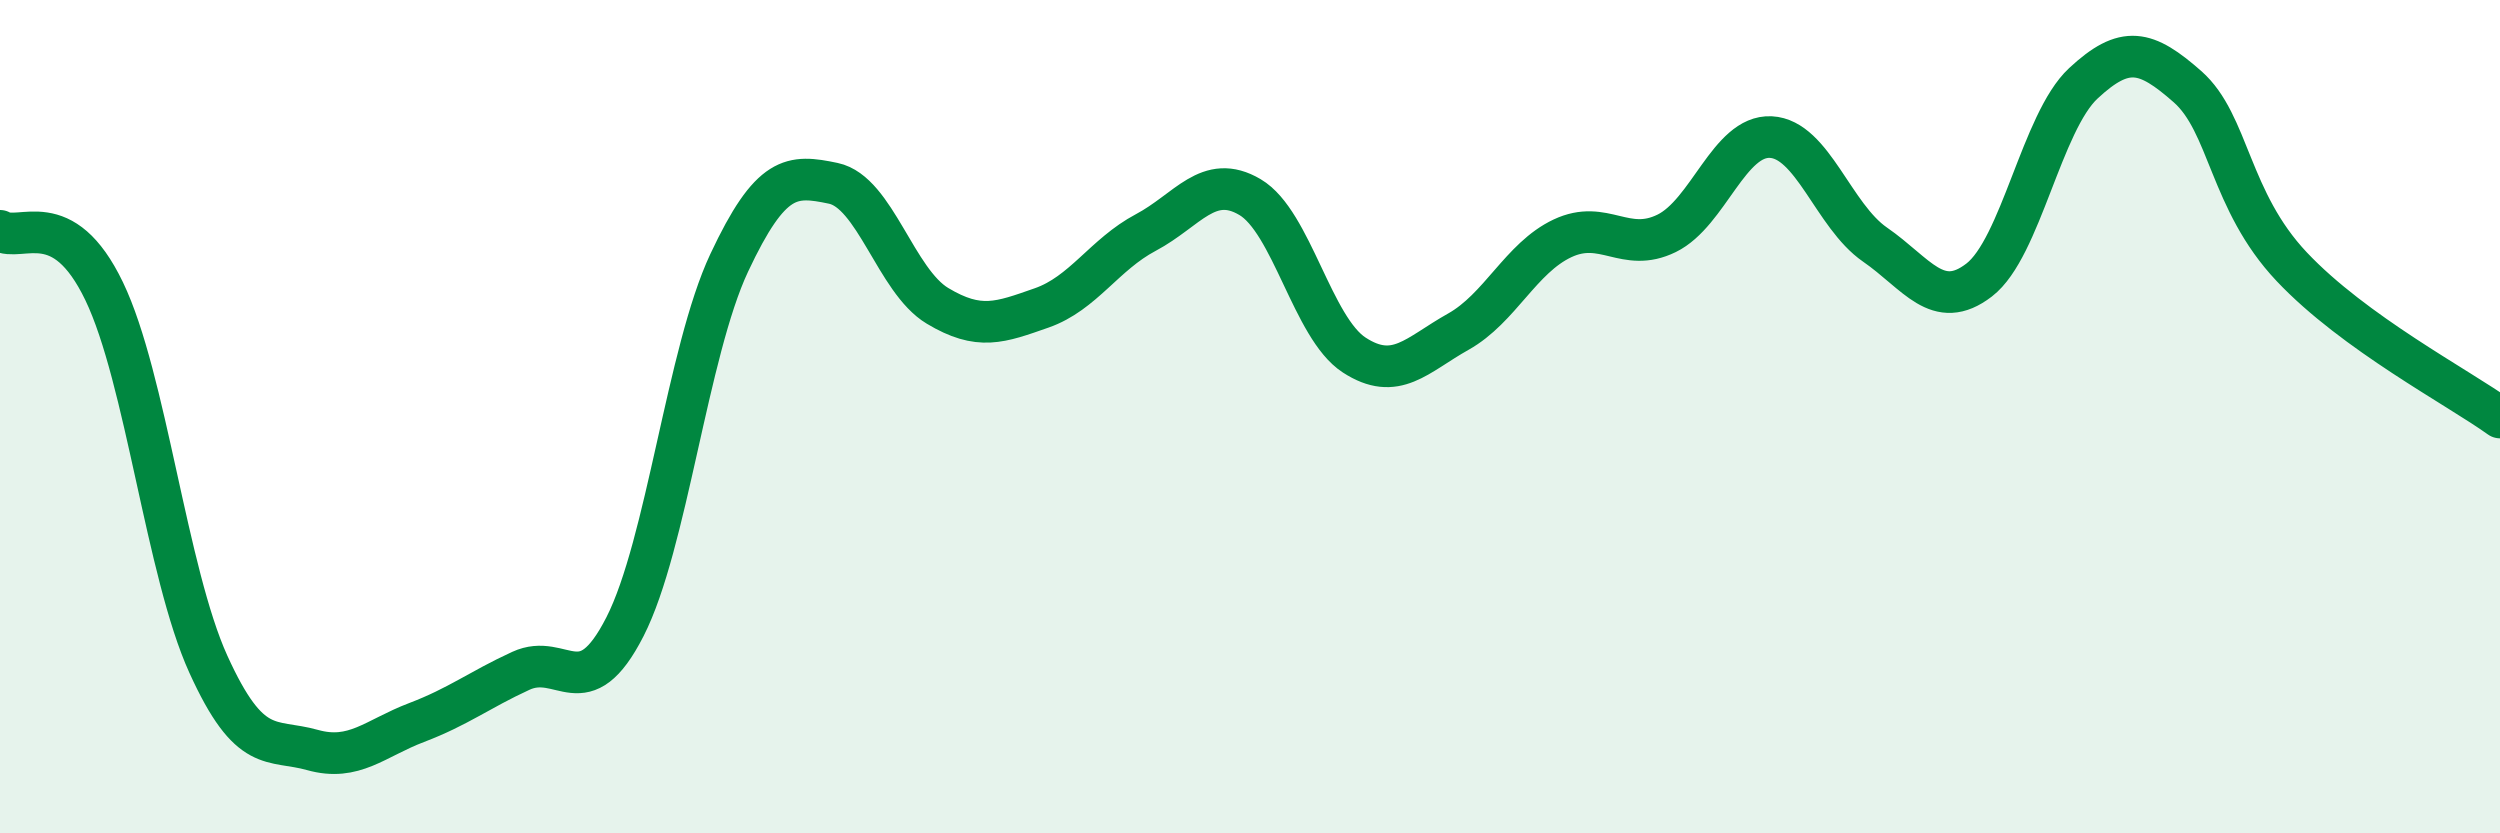
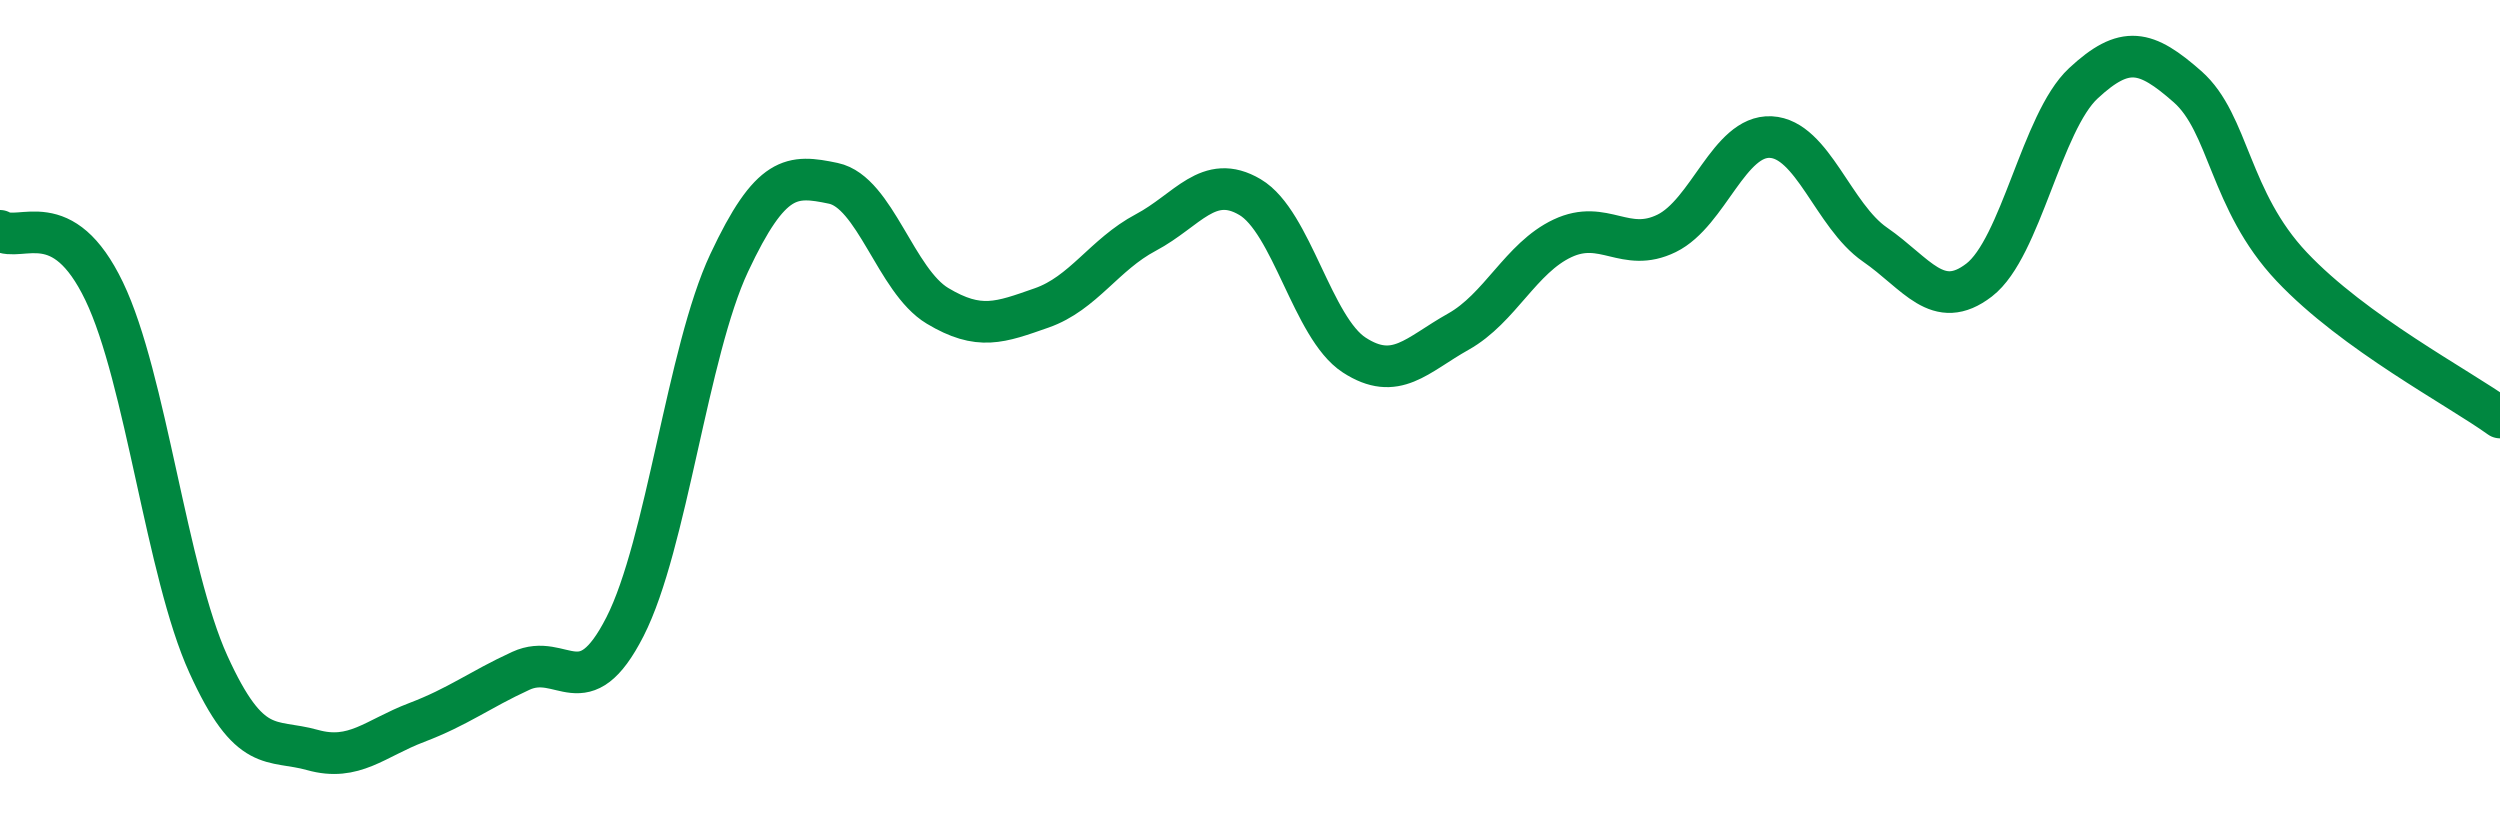
<svg xmlns="http://www.w3.org/2000/svg" width="60" height="20" viewBox="0 0 60 20">
-   <path d="M 0,5.54 C 0.5,5.83 1.5,4.91 2.5,6.99 C 3.5,9.07 4,13.74 5,15.94 C 6,18.14 6.5,17.72 7.5,18 C 8.5,18.28 9,17.72 10,17.34 C 11,16.96 11.5,16.56 12.5,16.1 C 13.5,15.64 14,17 15,15.04 C 16,13.08 16.5,8.44 17.5,6.31 C 18.5,4.18 19,4.19 20,4.4 C 21,4.61 21.5,6.74 22.5,7.34 C 23.5,7.94 24,7.74 25,7.39 C 26,7.04 26.5,6.11 27.5,5.58 C 28.5,5.05 29,4.14 30,4.73 C 31,5.32 31.5,7.87 32.5,8.52 C 33.5,9.17 34,8.52 35,7.96 C 36,7.4 36.5,6.19 37.5,5.72 C 38.5,5.25 39,6.09 40,5.6 C 41,5.11 41.5,3.24 42.5,3.29 C 43.5,3.34 44,5.18 45,5.87 C 46,6.56 46.5,7.49 47.5,6.72 C 48.5,5.95 49,2.93 50,2 C 51,1.07 51.5,1.2 52.5,2.08 C 53.5,2.96 53.5,4.81 55,6.4 C 56.5,7.99 59,9.3 60,10.02L60 20L0 20Z" fill="#008740" opacity="0.1" stroke-linecap="round" stroke-linejoin="round" />
  <path d="M 0,5.54 C 0.5,5.83 1.5,4.91 2.5,6.99 C 3.5,9.07 4,13.74 5,15.94 C 6,18.14 6.5,17.72 7.5,18 C 8.5,18.28 9,17.72 10,17.34 C 11,16.96 11.5,16.56 12.5,16.1 C 13.5,15.64 14,17 15,15.04 C 16,13.08 16.5,8.44 17.5,6.31 C 18.5,4.18 19,4.19 20,4.4 C 21,4.61 21.5,6.74 22.5,7.34 C 23.5,7.94 24,7.74 25,7.39 C 26,7.04 26.5,6.11 27.5,5.58 C 28.5,5.05 29,4.14 30,4.73 C 31,5.32 31.5,7.87 32.5,8.52 C 33.5,9.17 34,8.52 35,7.96 C 36,7.4 36.5,6.19 37.5,5.72 C 38.5,5.25 39,6.09 40,5.6 C 41,5.11 41.5,3.24 42.5,3.29 C 43.5,3.34 44,5.18 45,5.87 C 46,6.56 46.5,7.49 47.5,6.72 C 48.5,5.95 49,2.93 50,2 C 51,1.07 51.5,1.2 52.5,2.08 C 53.5,2.96 53.5,4.81 55,6.4 C 56.5,7.99 59,9.3 60,10.02" stroke="#008740" stroke-width="1" fill="none" stroke-linecap="round" stroke-linejoin="round" />
</svg>